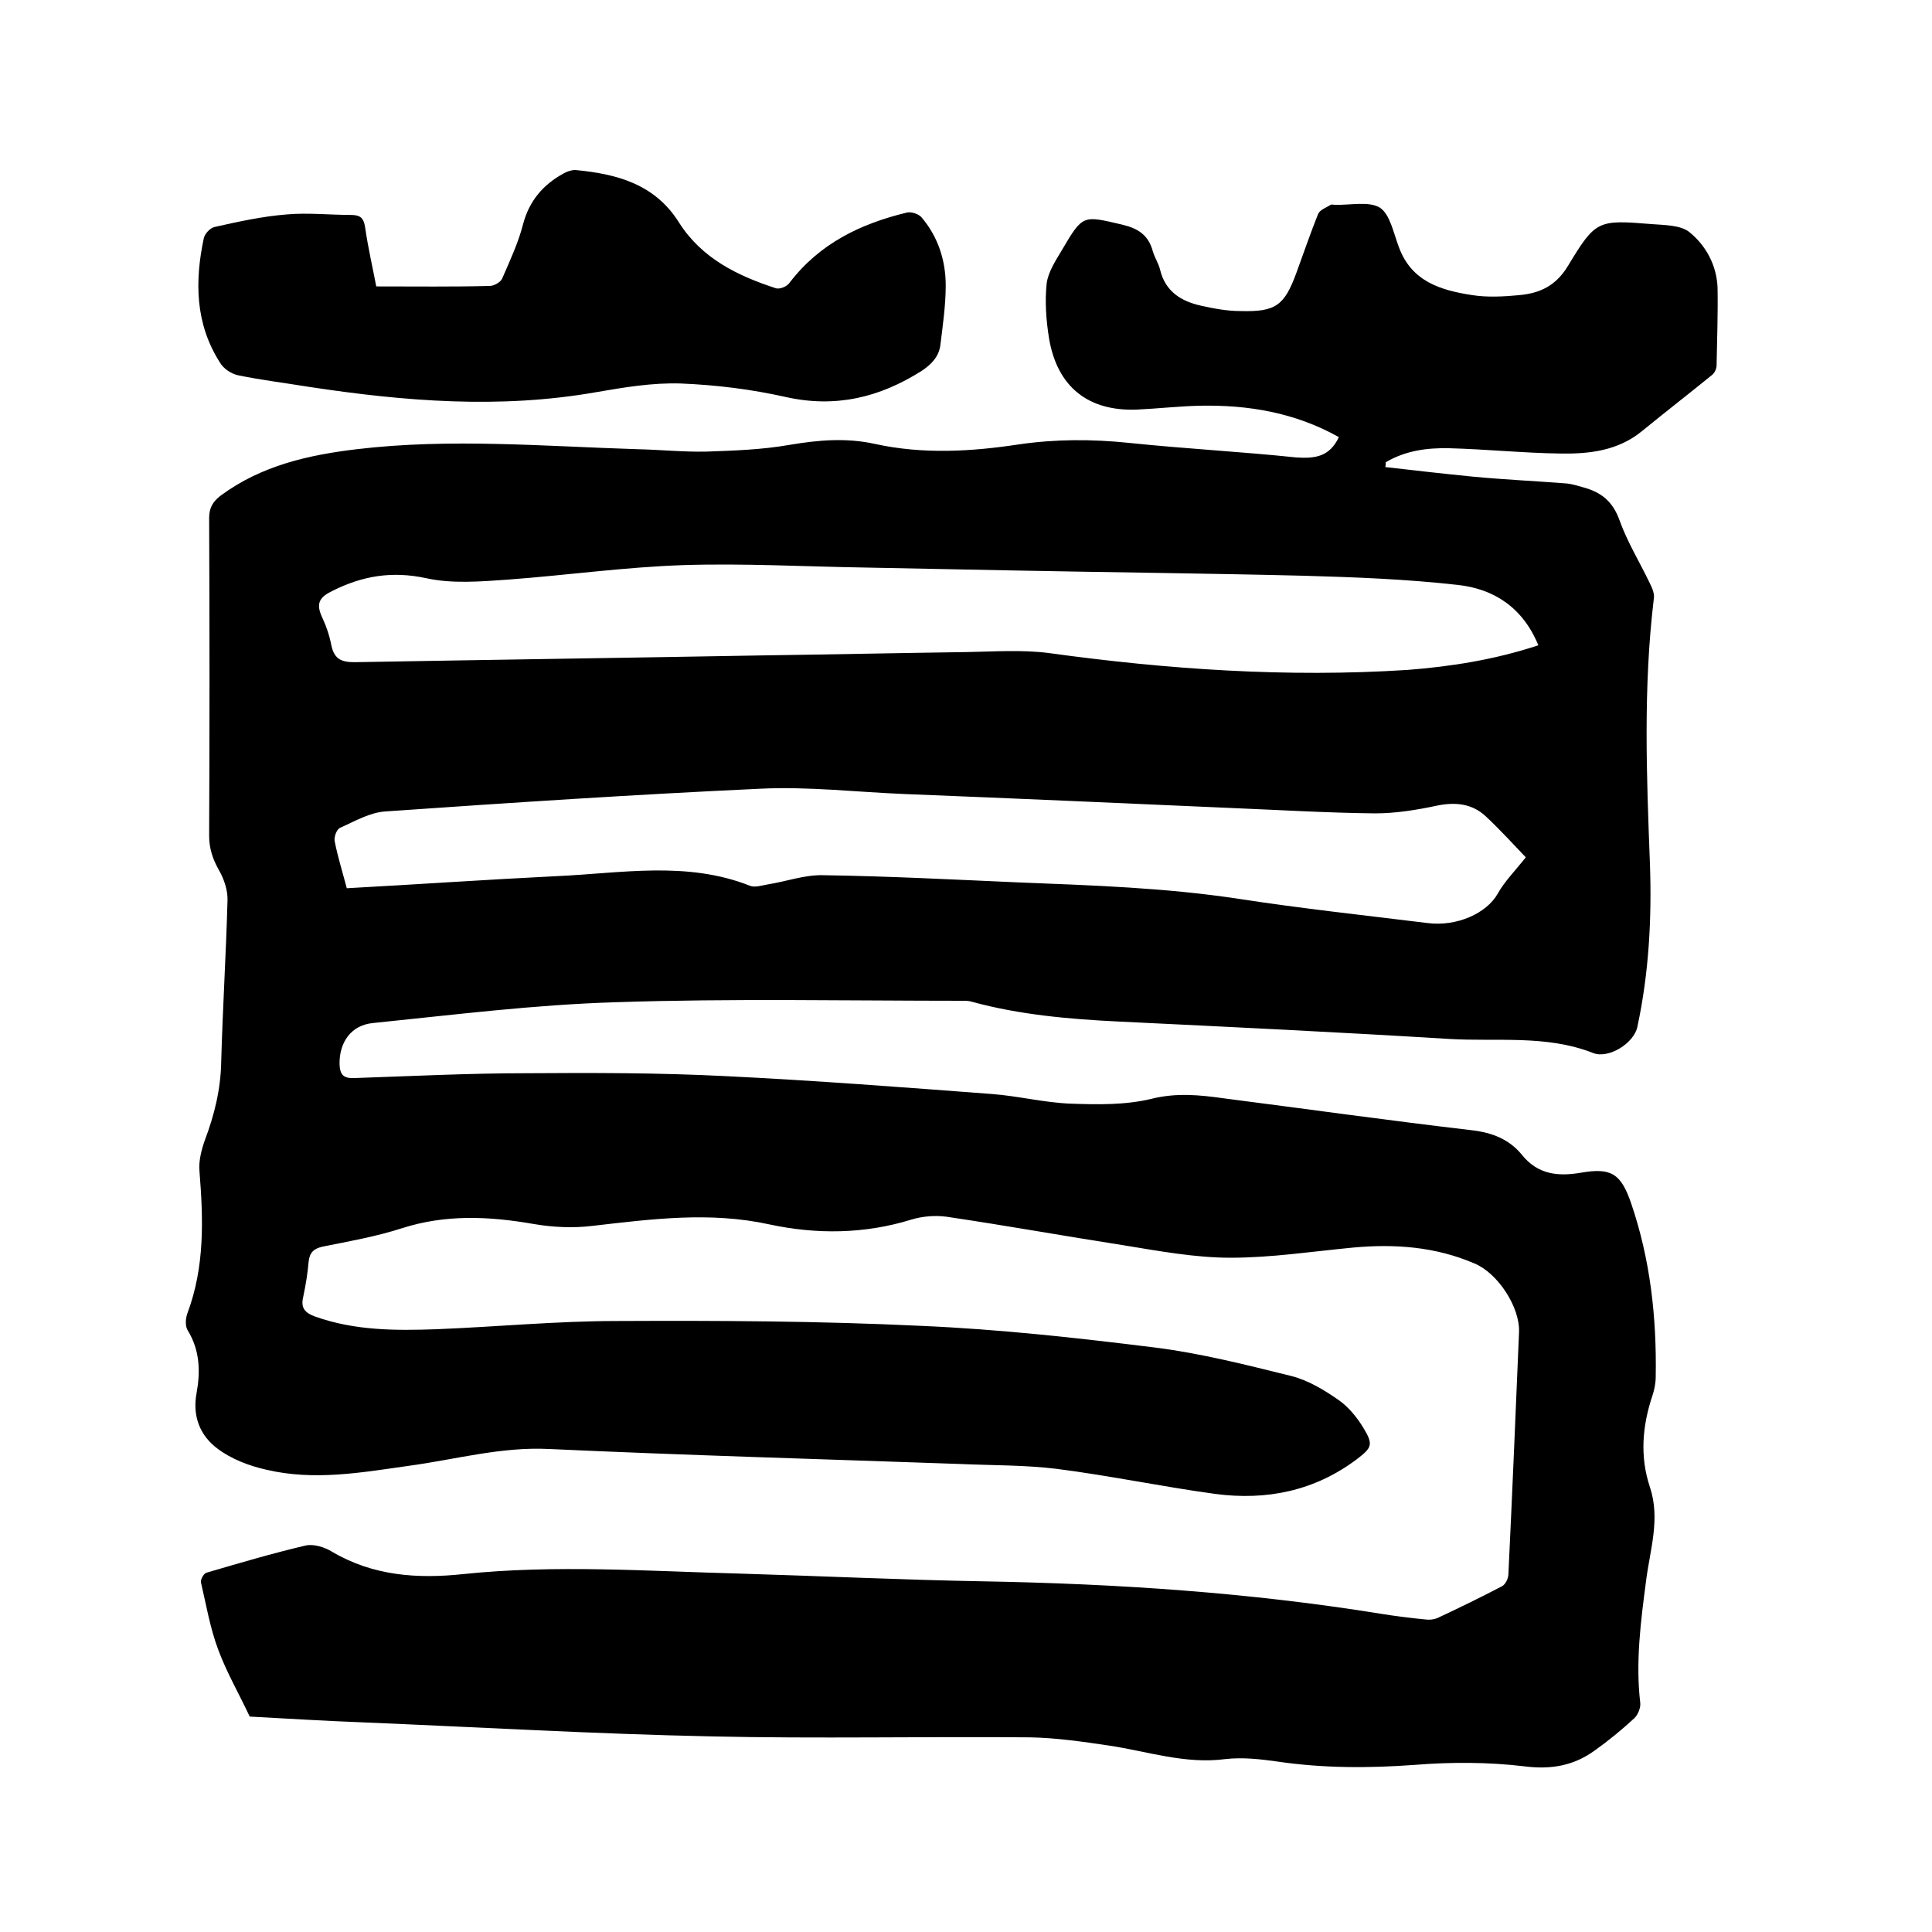
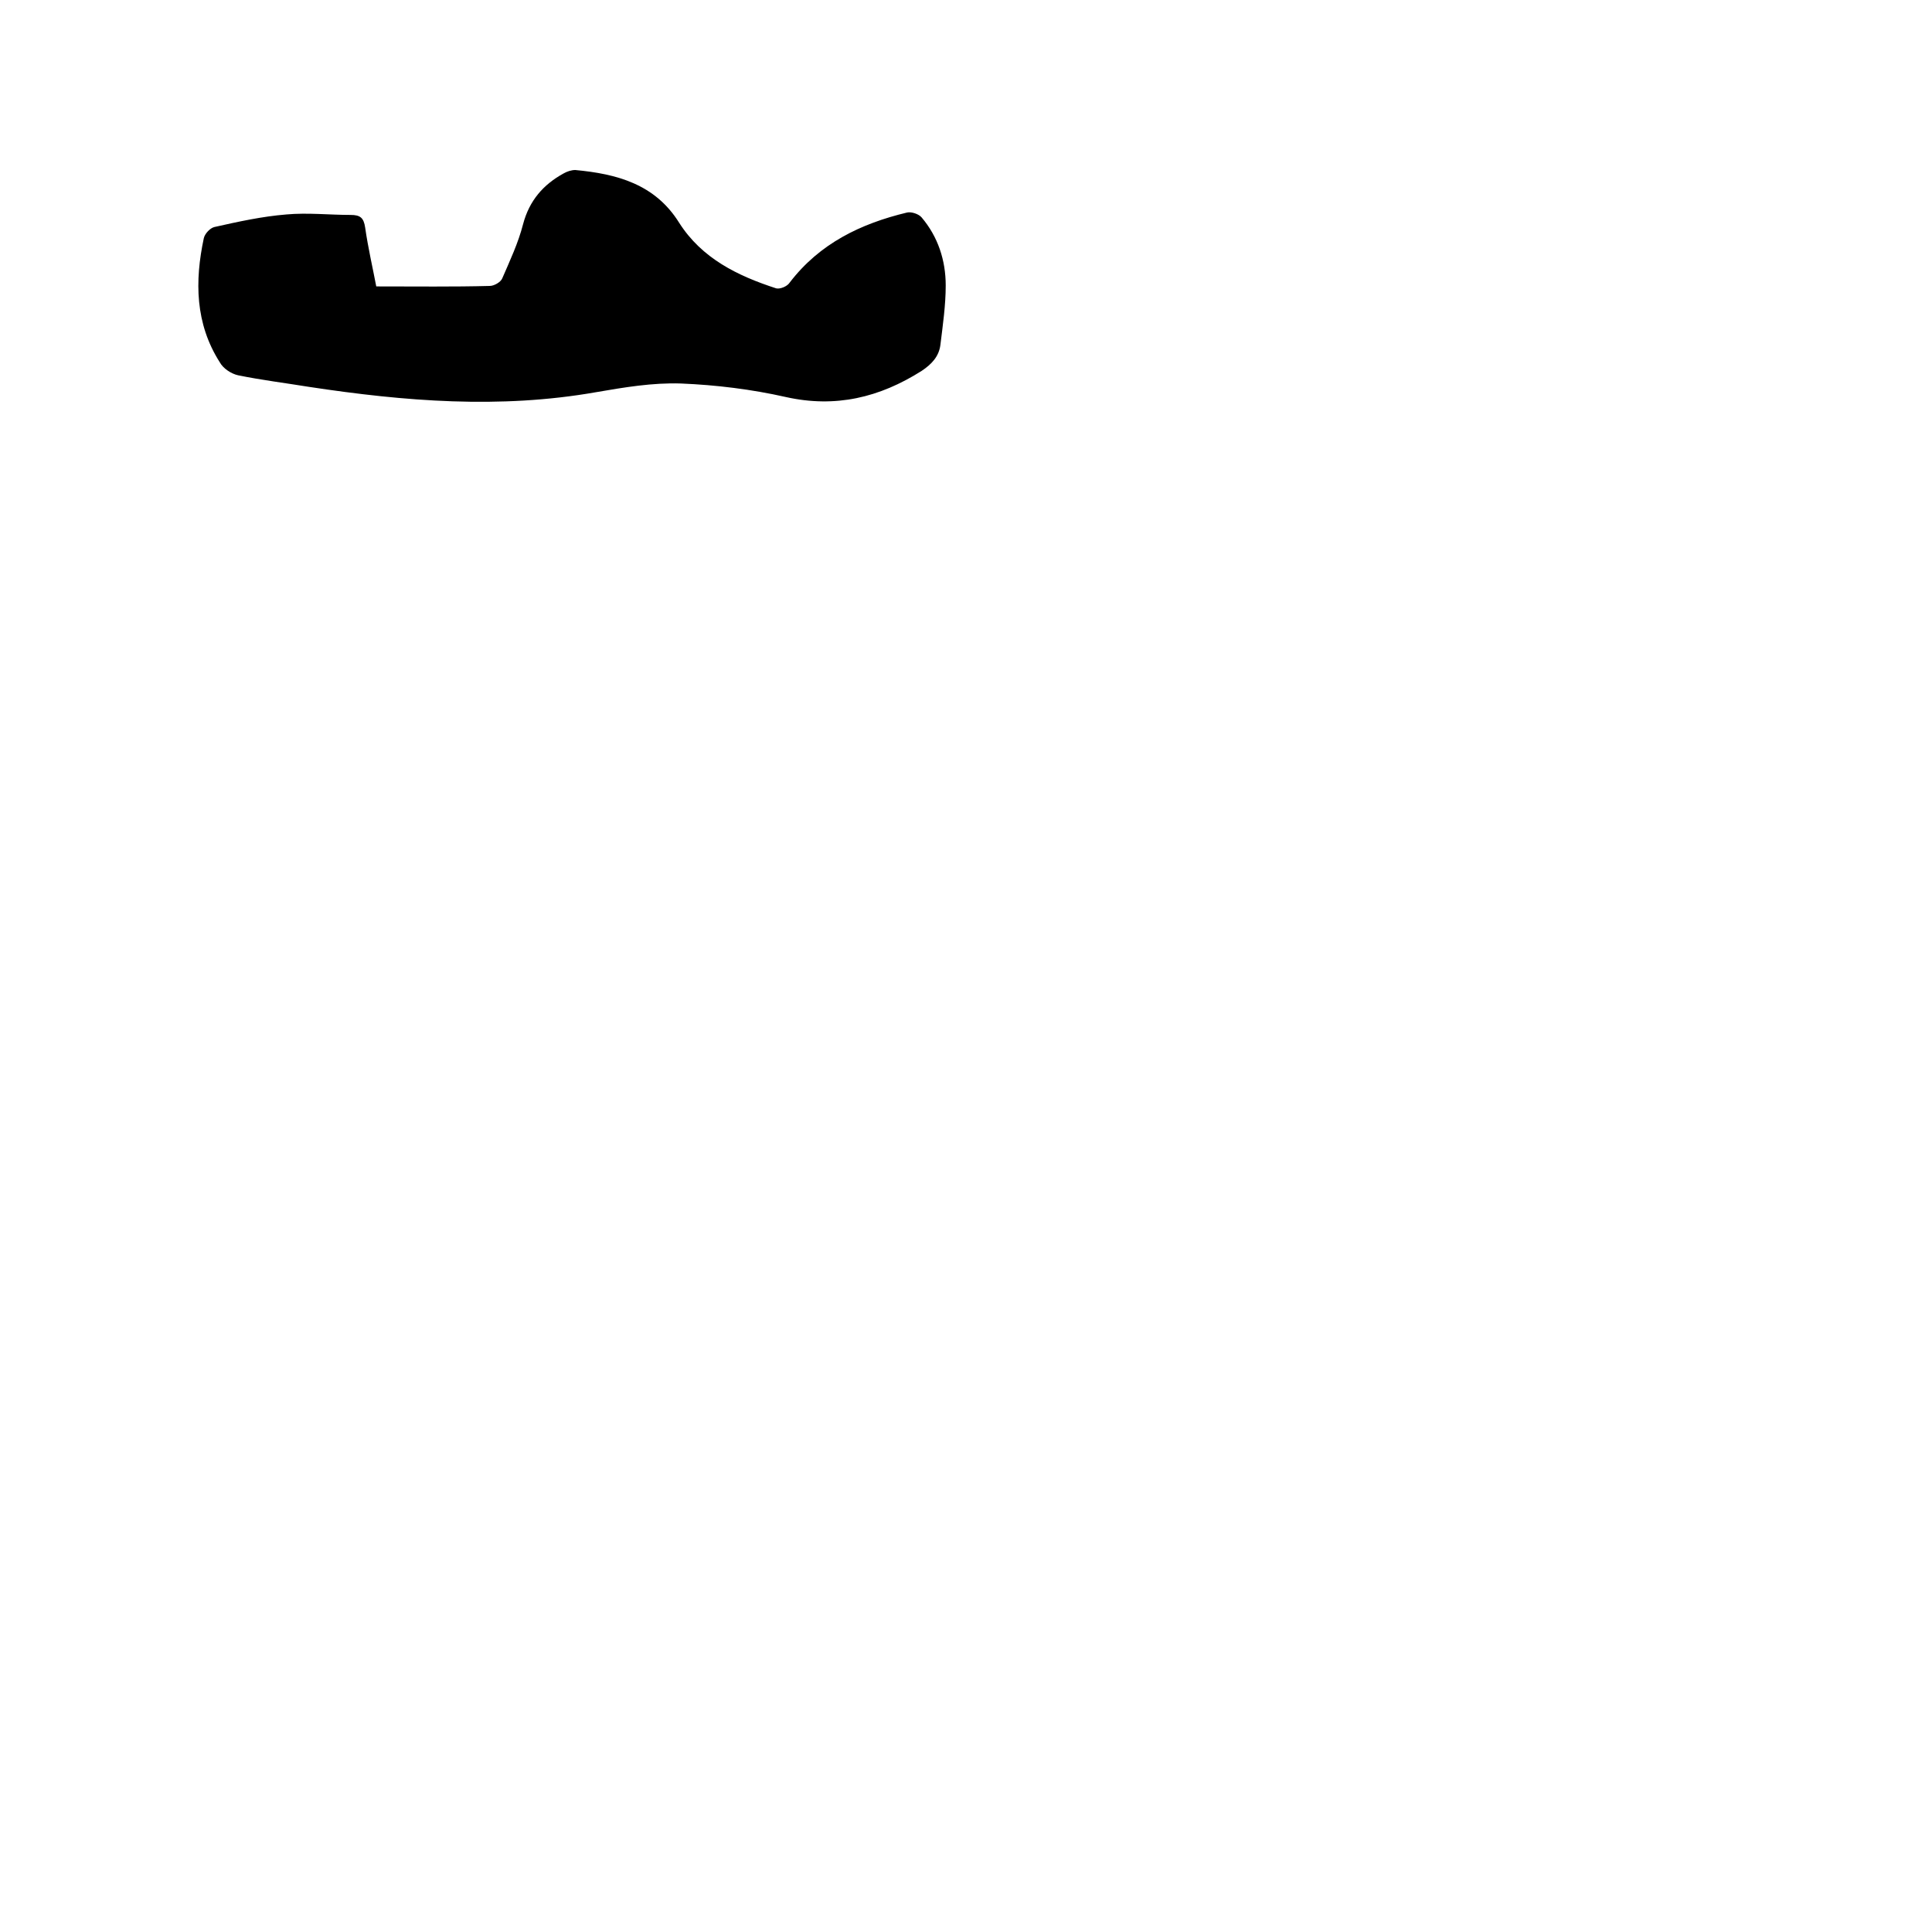
<svg xmlns="http://www.w3.org/2000/svg" enable-background="new 0 0 400 400" viewBox="0 0 400 400">
-   <path d="m277.2 90.5c-9.1-5.1-18.8-6.7-28.8-6.5-4.3.1-8.7.6-13 .8-10.1.4-16.5-4.7-18.2-14.7-.6-3.7-.9-7.6-.5-11.4.3-2.4 1.9-4.8 3.2-7 4.3-7.3 4.3-7.1 12.4-5.2 3.4.8 5.5 2.2 6.4 5.6.4 1.3 1.2 2.5 1.5 3.8 1.1 4.5 4.4 6.5 8.5 7.4 2.7.6 5.4 1.1 8.1 1.1 7.3.2 9.1-1.1 11.6-7.9 1.5-4.1 2.9-8.2 4.5-12.2.4-.9 1.7-1.3 2.6-1.9.2-.1.6 0 .9 0 3.2.1 7-.8 9.3.6 2.1 1.4 2.8 5.2 3.9 8.1 2.6 7.2 8.7 9 15.2 10 3.2.5 6.6.3 9.8 0 4.2-.4 7.5-1.9 10-6 5.8-9.6 6.2-9.6 17.4-8.7 2.6.2 5.9.2 7.7 1.6 3.5 2.8 5.7 6.9 5.9 11.5.1 5.4-.1 10.8-.2 16.2 0 .6-.4 1.5-.9 1.9-4.8 3.9-9.7 7.7-14.6 11.7s-10.8 4.7-16.8 4.6c-7.7-.1-15.4-.9-23.1-1.1-4.6-.1-9 .5-13.1 2.9 0 .3 0 .7-.1 1 6.1.7 12.2 1.4 18.3 2 6.4.6 12.9.9 19.3 1.4 1.1.1 2.3.5 3.4.8 3.7 1 6.1 2.9 7.5 6.8 1.6 4.5 4.2 8.7 6.3 13.1.5 1 1 2.2.8 3.2-2.2 18.3-1.5 36.5-.8 54.8.4 11.3-.2 22.6-2.6 33.8-.7 3.4-6 6.7-9.2 5.4-9.7-3.8-19.9-2.3-29.8-2.9-22.8-1.4-45.6-2.5-68.4-3.6-10.3-.5-20.5-1.4-30.4-4.1-.6-.2-1.3-.2-1.9-.2-23.9 0-47.9-.5-71.8.3-16.8.5-33.5 2.6-50.2 4.3-4.6.4-7.1 4-7 8.6.1 2.2.9 2.9 3.1 2.8 11.8-.4 23.7-1 35.5-1 13.8-.1 27.5-.1 41.3.6 18.4.9 36.7 2.3 55.1 3.7 5.5.4 10.9 1.8 16.4 2 5.6.2 11.3.3 16.7-1 5.2-1.3 10-.8 15-.1 17.1 2.2 34.2 4.6 51.3 6.6 4.3.5 7.8 1.9 10.4 5.1 3.3 4.1 7.5 4.5 12.2 3.7 6.3-1.1 8.3.2 10.4 6.3 4 11.7 5.3 23.7 5.1 35.9 0 1.4-.3 2.8-.7 4-2.1 6.3-2.6 12.6-.5 18.9 2.2 6.6 0 13-.8 19.4-1.1 8.4-2.2 16.8-1.2 25.3.1 1-.5 2.5-1.3 3.2-2.6 2.4-5.3 4.6-8.1 6.6-4.4 3.2-9.1 4-14.6 3.3-7.5-.9-15.2-.9-22.7-.3-9.6.7-19 .7-28.5-.7-3.5-.5-7.2-.9-10.7-.5-8.3 1.1-16.1-1.6-24.1-2.8-5.4-.8-10.9-1.6-16.3-1.7-22-.2-44 .3-66.1-.2-24-.5-48-1.9-72-2.9-8-.3-16-.8-23.5-1.2-2.3-4.9-4.8-9.2-6.5-13.8-1.7-4.5-2.5-9.3-3.6-14-.1-.6.6-1.9 1.2-2 6.8-2 13.6-4 20.4-5.6 1.7-.4 4 .3 5.6 1.3 8.5 5 17.7 5.6 27.1 4.6 19.1-2 38.3-.6 57.4-.1 16.8.5 33.6 1.3 50.4 1.6 27.5.5 54.9 2.3 82.1 6.7 3.1.5 6.3.9 9.4 1.2.8.1 1.7 0 2.4-.3 4.5-2.1 9-4.3 13.4-6.6.7-.4 1.3-1.6 1.3-2.5.8-16.7 1.5-33.4 2.2-50.1.2-5.2-4.4-12.2-9.2-14.2-8.1-3.5-16.6-4.1-25.2-3.3-8.4.8-16.9 2.1-25.3 2.1-7.4 0-14.9-1.4-22.3-2.6-12.2-1.9-24.4-4.1-36.6-5.9-2.3-.3-4.9-.1-7.2.6-9.7 3-19.6 3.1-29.4 1-12.3-2.7-24.4-1.1-36.6.3-4 .5-8.3.3-12.3-.4-9.2-1.6-18.2-2-27.2.9-5.3 1.7-10.9 2.7-16.4 3.8-1.8.4-2.7 1.2-2.9 3.1-.2 2.4-.6 4.8-1.1 7.2-.6 2.4.3 3.4 2.5 4.2 8.2 2.9 16.6 2.9 25.1 2.6 12.5-.5 24.9-1.7 37.4-1.7 20.9-.1 41.9 0 62.8 1 16.3.7 32.5 2.5 48.6 4.5 9.5 1.2 18.9 3.6 28.2 5.9 3.5.9 6.8 2.9 9.8 5 2 1.4 3.7 3.5 5 5.6 2.2 3.6 1.9 4.2-1.4 6.7-8.7 6.5-18.6 8.5-29.2 7.1-11-1.5-21.9-3.8-32.9-5.2-6.6-.8-13.3-.7-20-1-28.3-1-56.7-1.8-85-3.1-10-.5-19.5 2.2-29.2 3.5-9.8 1.4-19.5 3.1-29.3.8-3.6-.8-7.3-2.2-10.2-4.4-3.6-2.7-5.2-6.7-4.3-11.5.8-4.4.7-8.8-1.8-12.9-.6-.9-.5-2.5-.1-3.6 3.6-9.6 3.3-19.4 2.5-29.4-.2-2.1.4-4.4 1.1-6.4 2-5.3 3.3-10.6 3.4-16.3.3-11.1 1-22.2 1.3-33.3.1-2.1-.7-4.5-1.8-6.4-1.3-2.3-2-4.5-2-7.1.1-21.9.1-43.8 0-65.7 0-2.1.7-3.4 2.4-4.7 8.4-6.2 18.1-8.4 28.2-9.6 19.3-2.3 38.7-.6 58 0 4.8.1 9.5.6 14.3.5 5.8-.2 11.6-.4 17.3-1.4 5.9-1 11.7-1.5 17.6-.2 10 2.2 20 1.6 29.9.1 7.6-1.1 15.1-1.1 22.8-.3 11.5 1.2 23 1.8 34.5 3 4.1.3 7-.2 8.9-4.2zm41.3 43.1c-3.2-7.8-9.2-11.7-16.7-12.5-10.6-1.2-21.3-1.6-31.9-1.9-20.2-.5-40.4-.7-60.6-1.1-10.1-.2-20.3-.4-30.4-.6-12.5-.2-25-.9-37.4-.5-12.1.4-24.2 2.1-36.3 3-5.7.4-11.6.9-17-.3-7-1.5-13.1-.5-19.3 2.6-2.5 1.2-3.6 2.4-2.3 5.3.9 1.9 1.6 3.9 2 6 .6 2.8 2 3.5 4.8 3.5 28-.5 56-.9 84.1-1.4 14.3-.2 28.5-.5 42.8-.7 5.6-.1 11.3-.5 16.8.2 24.7 3.4 49.4 5.1 74.3 3.5 9-.7 18-2.1 27.1-5.1zm-246.7 50.3c14.7-.8 29.1-1.8 43.4-2.5 13.4-.6 27-3.2 40.1 2 1 .4 2.5-.1 3.7-.3 3.8-.6 7.6-2 11.4-1.9 13.5.2 27 .9 40.6 1.5 15.2.6 30.4 1.1 45.5 3.4 13 2 26 3.4 39 5 6.1.8 12.3-2 14.6-6.1 1.4-2.5 3.5-4.6 5.8-7.5-2.3-2.4-5.2-5.6-8.3-8.5-2.8-2.6-6.2-3-10.1-2.2-4.2.9-8.6 1.6-12.8 1.6-9.8-.1-19.7-.7-29.5-1.1-22.6-1-45.2-2-67.8-2.9-10-.4-20.1-1.6-30.1-1.1-25.9 1.2-51.7 2.9-77.5 4.7-3.2.2-6.3 2-9.4 3.4-.7.3-1.3 1.9-1.1 2.8.6 3.1 1.6 6.3 2.5 9.7z" />
  <path d="m77.9 59.3c8.3 0 15.9.1 23.5-.1.9 0 2.3-.8 2.6-1.6 1.6-3.7 3.3-7.3 4.3-11.2 1.3-4.9 4.2-8.2 8.4-10.5.7-.4 1.6-.7 2.4-.7 8.6.8 16.5 2.9 21.5 10.9 4.7 7.4 12.1 11 20.1 13.6.8.2 2.3-.4 2.8-1.2 6.2-8.1 14.7-12.2 24.3-14.5.9-.2 2.4.3 3 1 3.4 4 5 8.9 5 14.1 0 4.1-.6 8.2-1.1 12.3-.3 2.4-1.8 4-3.9 5.4-8.7 5.5-17.8 7.7-28.1 5.4-7.1-1.6-14.4-2.5-21.7-2.8-5.9-.2-11.8.8-17.6 1.8-19.9 3.5-39.6 1.9-59.4-1.1-4.9-.8-9.8-1.4-14.7-2.4-1.4-.3-3.1-1.4-3.8-2.7-5.1-8-5.2-16.8-3.3-25.7.2-.9 1.3-2.1 2.2-2.3 4.9-1.1 9.9-2.2 14.9-2.6 4.4-.4 8.9.1 13.3.1 2 0 2.7.6 3 2.6.6 4.2 1.6 8.5 2.3 12.2z" />
</svg>